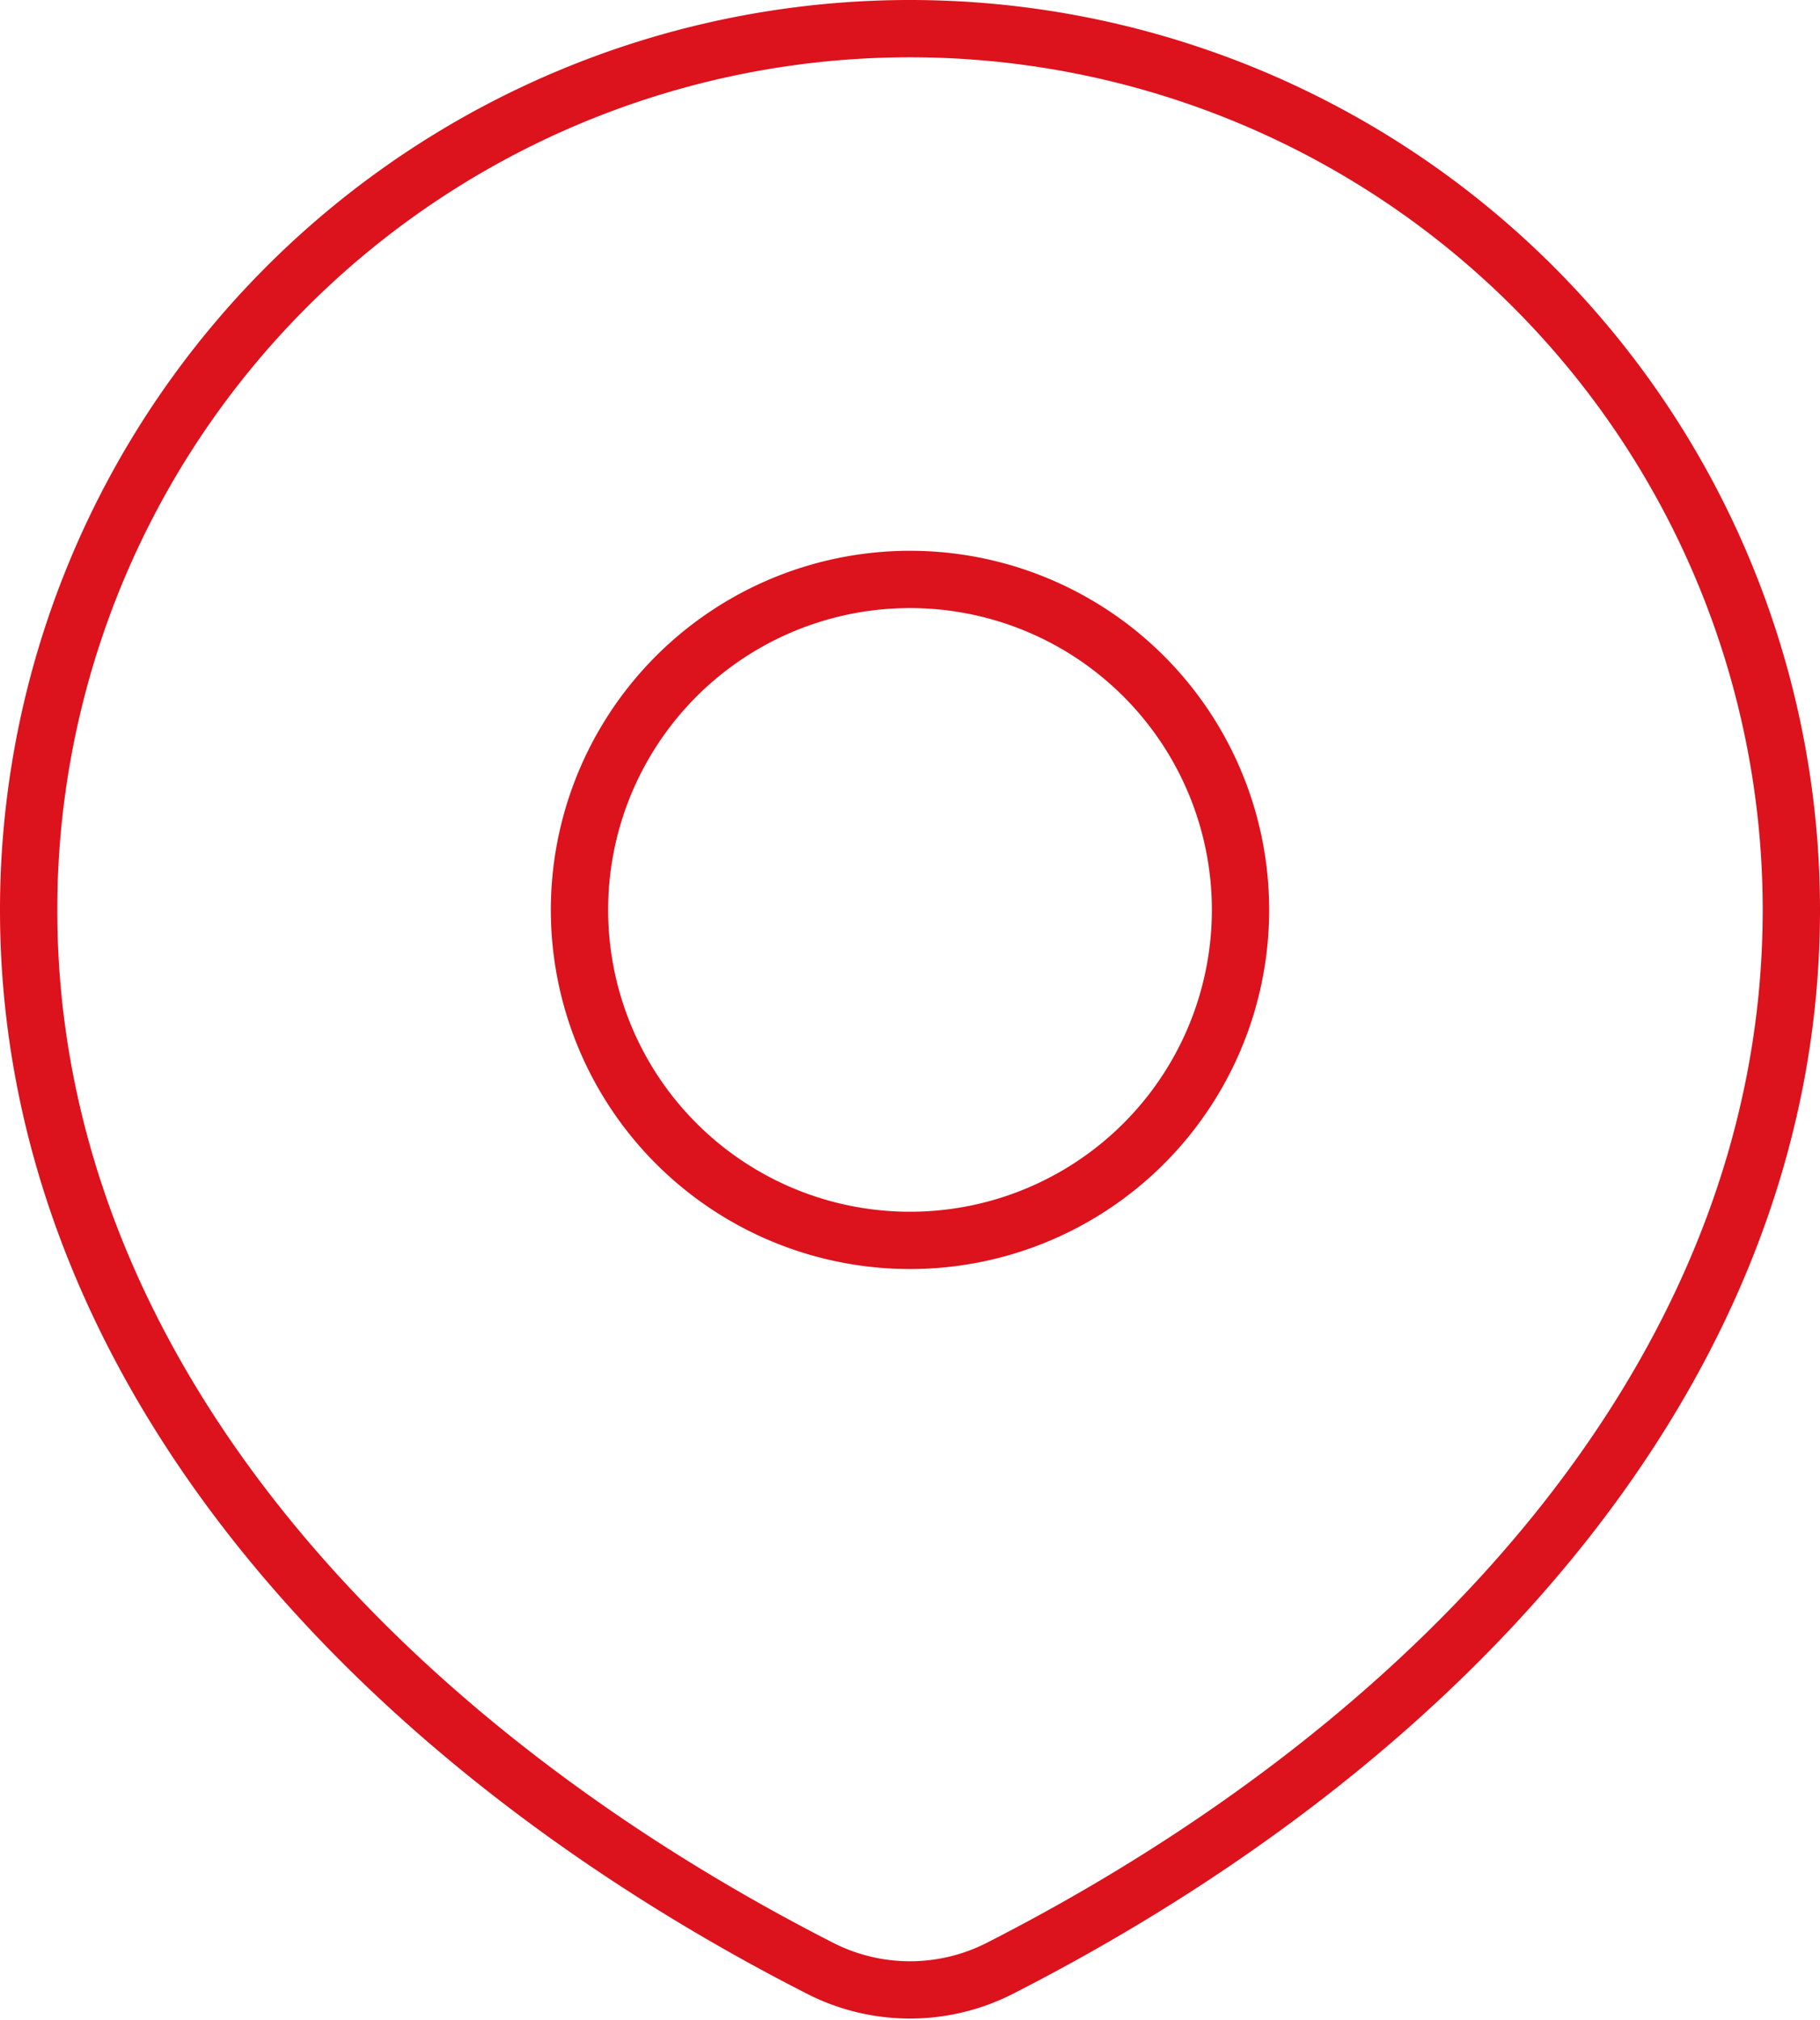
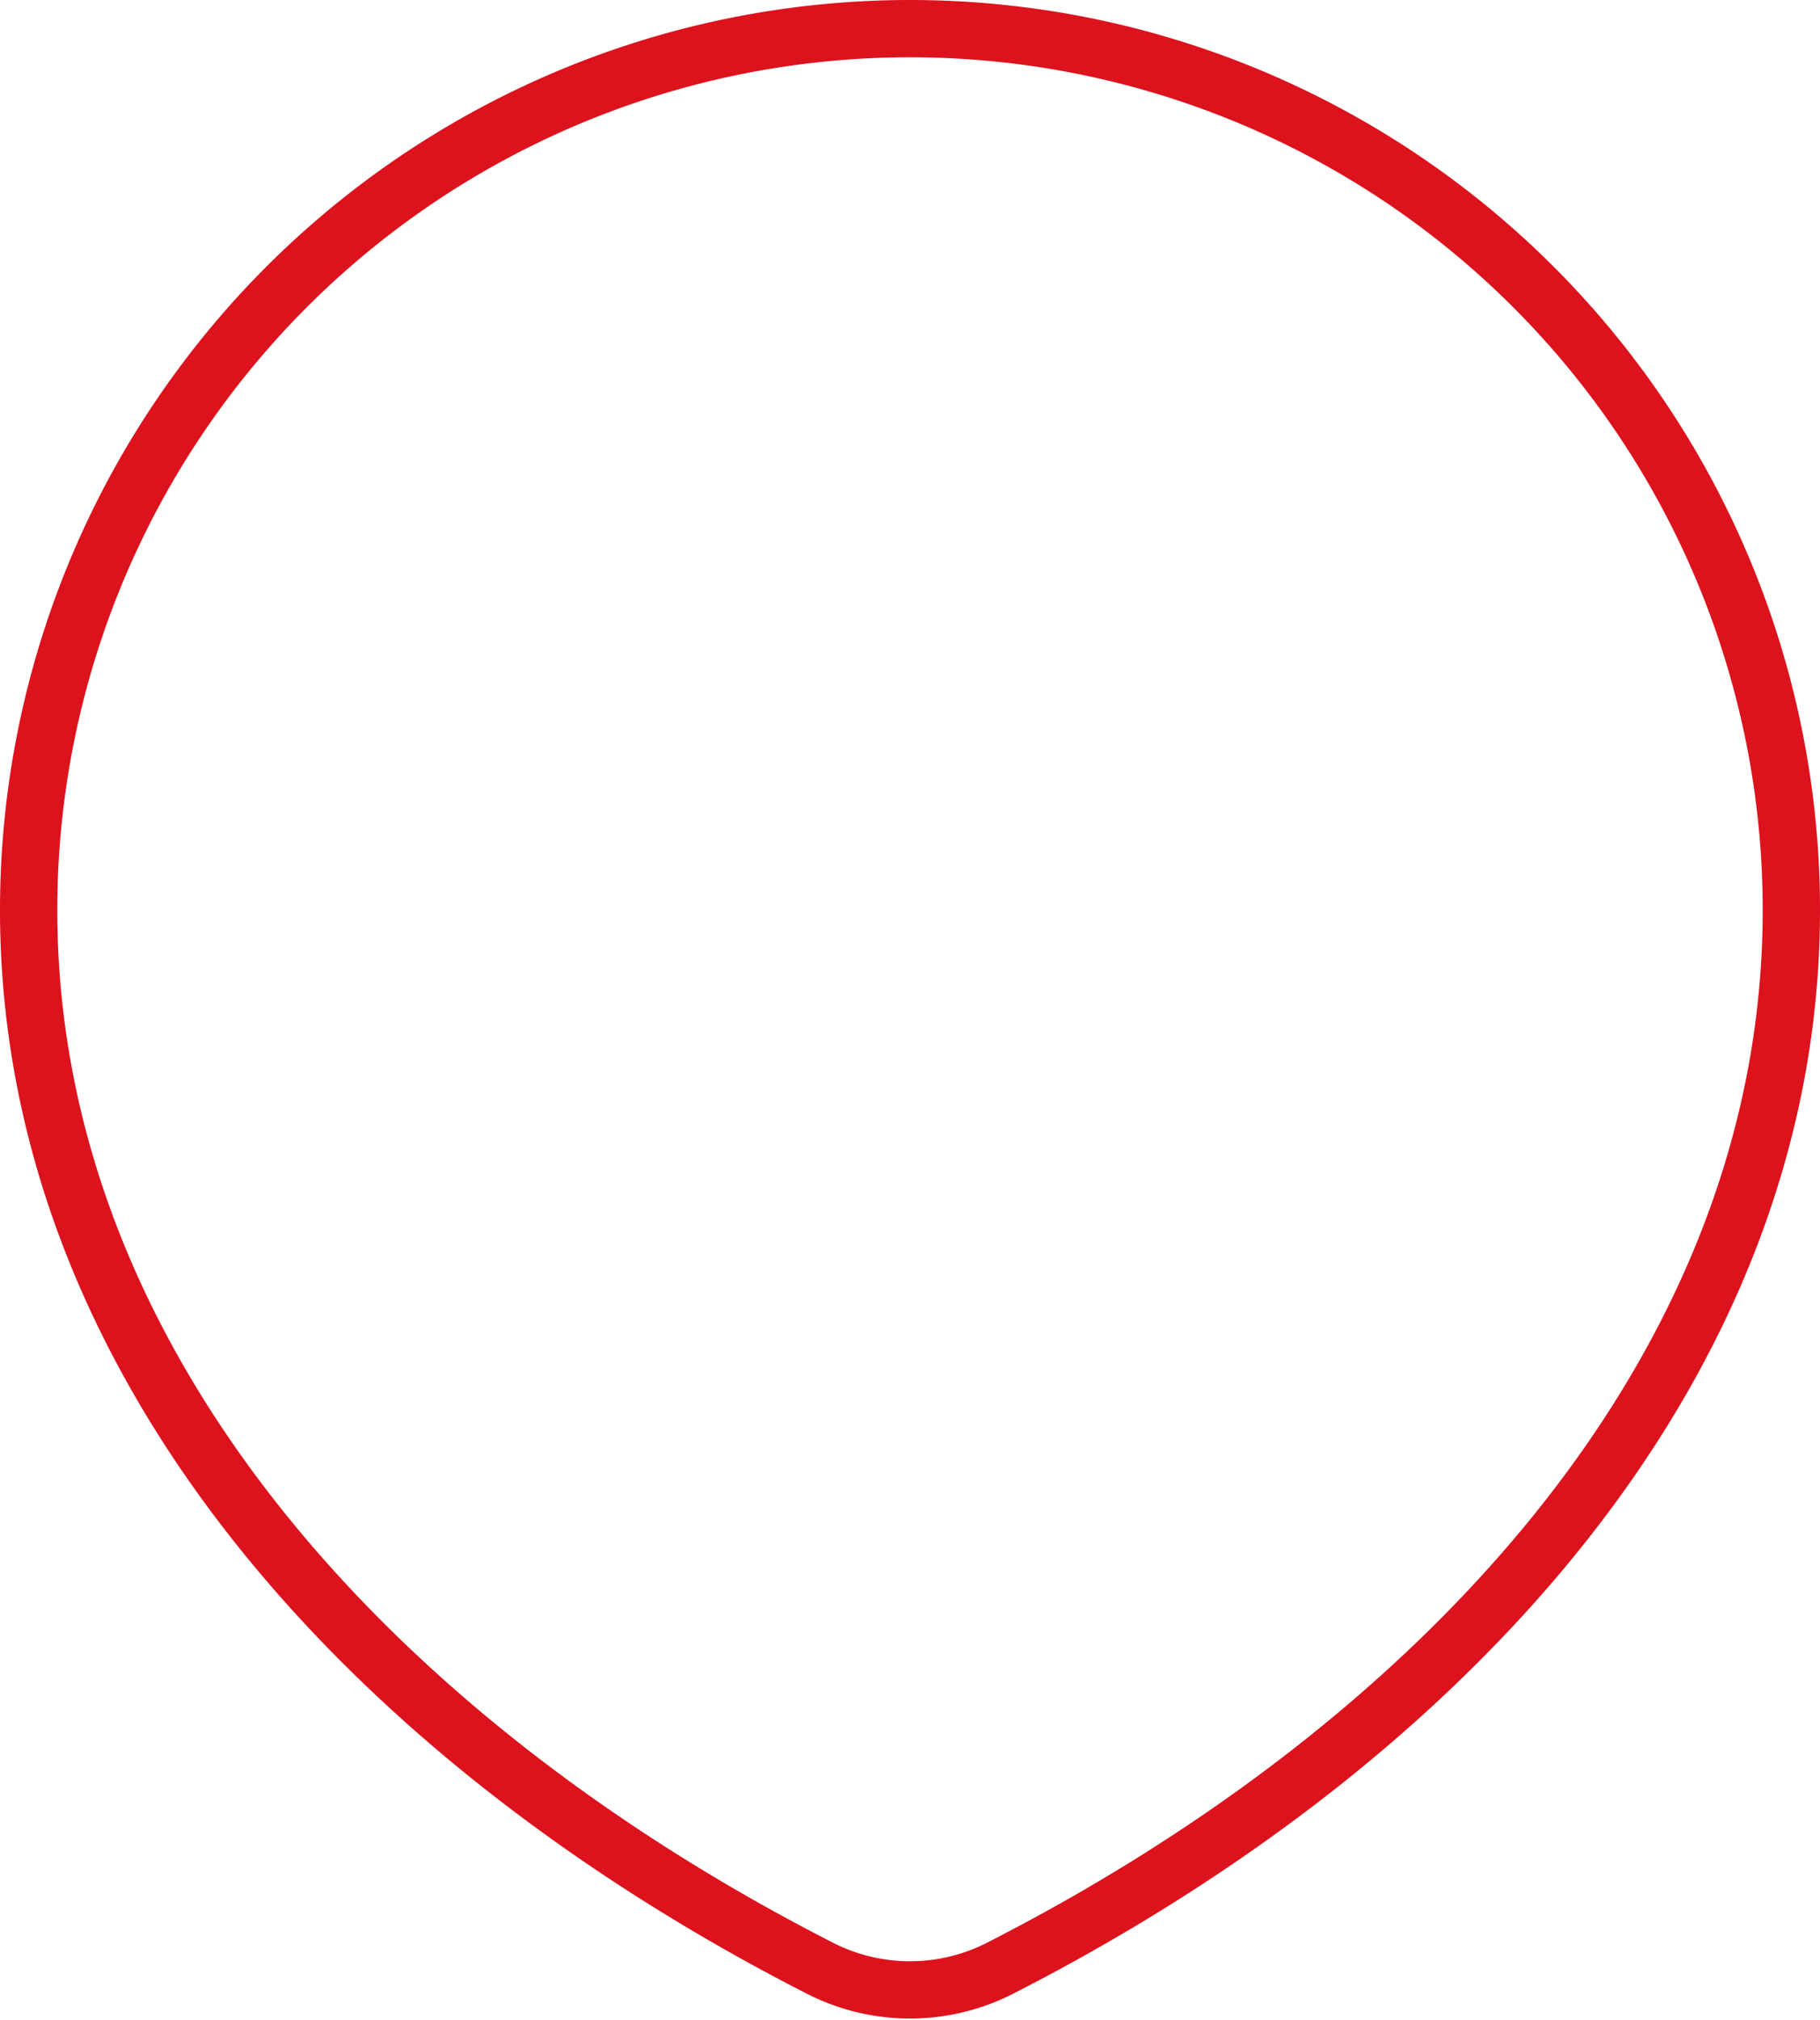
<svg xmlns="http://www.w3.org/2000/svg" width="31.768" height="35.263" viewBox="0 0 31.768 35.263">
-   <path data-name="Trazado 7936" d="M48.953 57.86c7.759-3.96 13.815-10.509 13.815-18.476a15.384 15.384 0 1 0-30.768 0c0 7.967 6.056 14.516 13.815 18.476a3.453 3.453 0 0 0 3.138 0z" transform="translate(-31.5 -23.5)" style="fill:none;stroke:#dc121d;stroke-linecap:round;stroke-linejoin:round" />
-   <path data-name="Trazado 7937" d="M83.538 69.769A5.769 5.769 0 1 1 77.769 64a5.769 5.769 0 0 1 5.769 5.769z" transform="translate(-61.885 -53.885)" style="fill:none;stroke:#dc121d;stroke-linecap:round;stroke-linejoin:round" />
+   <path data-name="Trazado 7936" d="M48.953 57.86c7.759-3.96 13.815-10.509 13.815-18.476a15.384 15.384 0 1 0-30.768 0c0 7.967 6.056 14.516 13.815 18.476a3.453 3.453 0 0 0 3.138 0" transform="translate(-31.5 -23.5)" style="fill:none;stroke:#dc121d;stroke-linecap:round;stroke-linejoin:round" />
</svg>